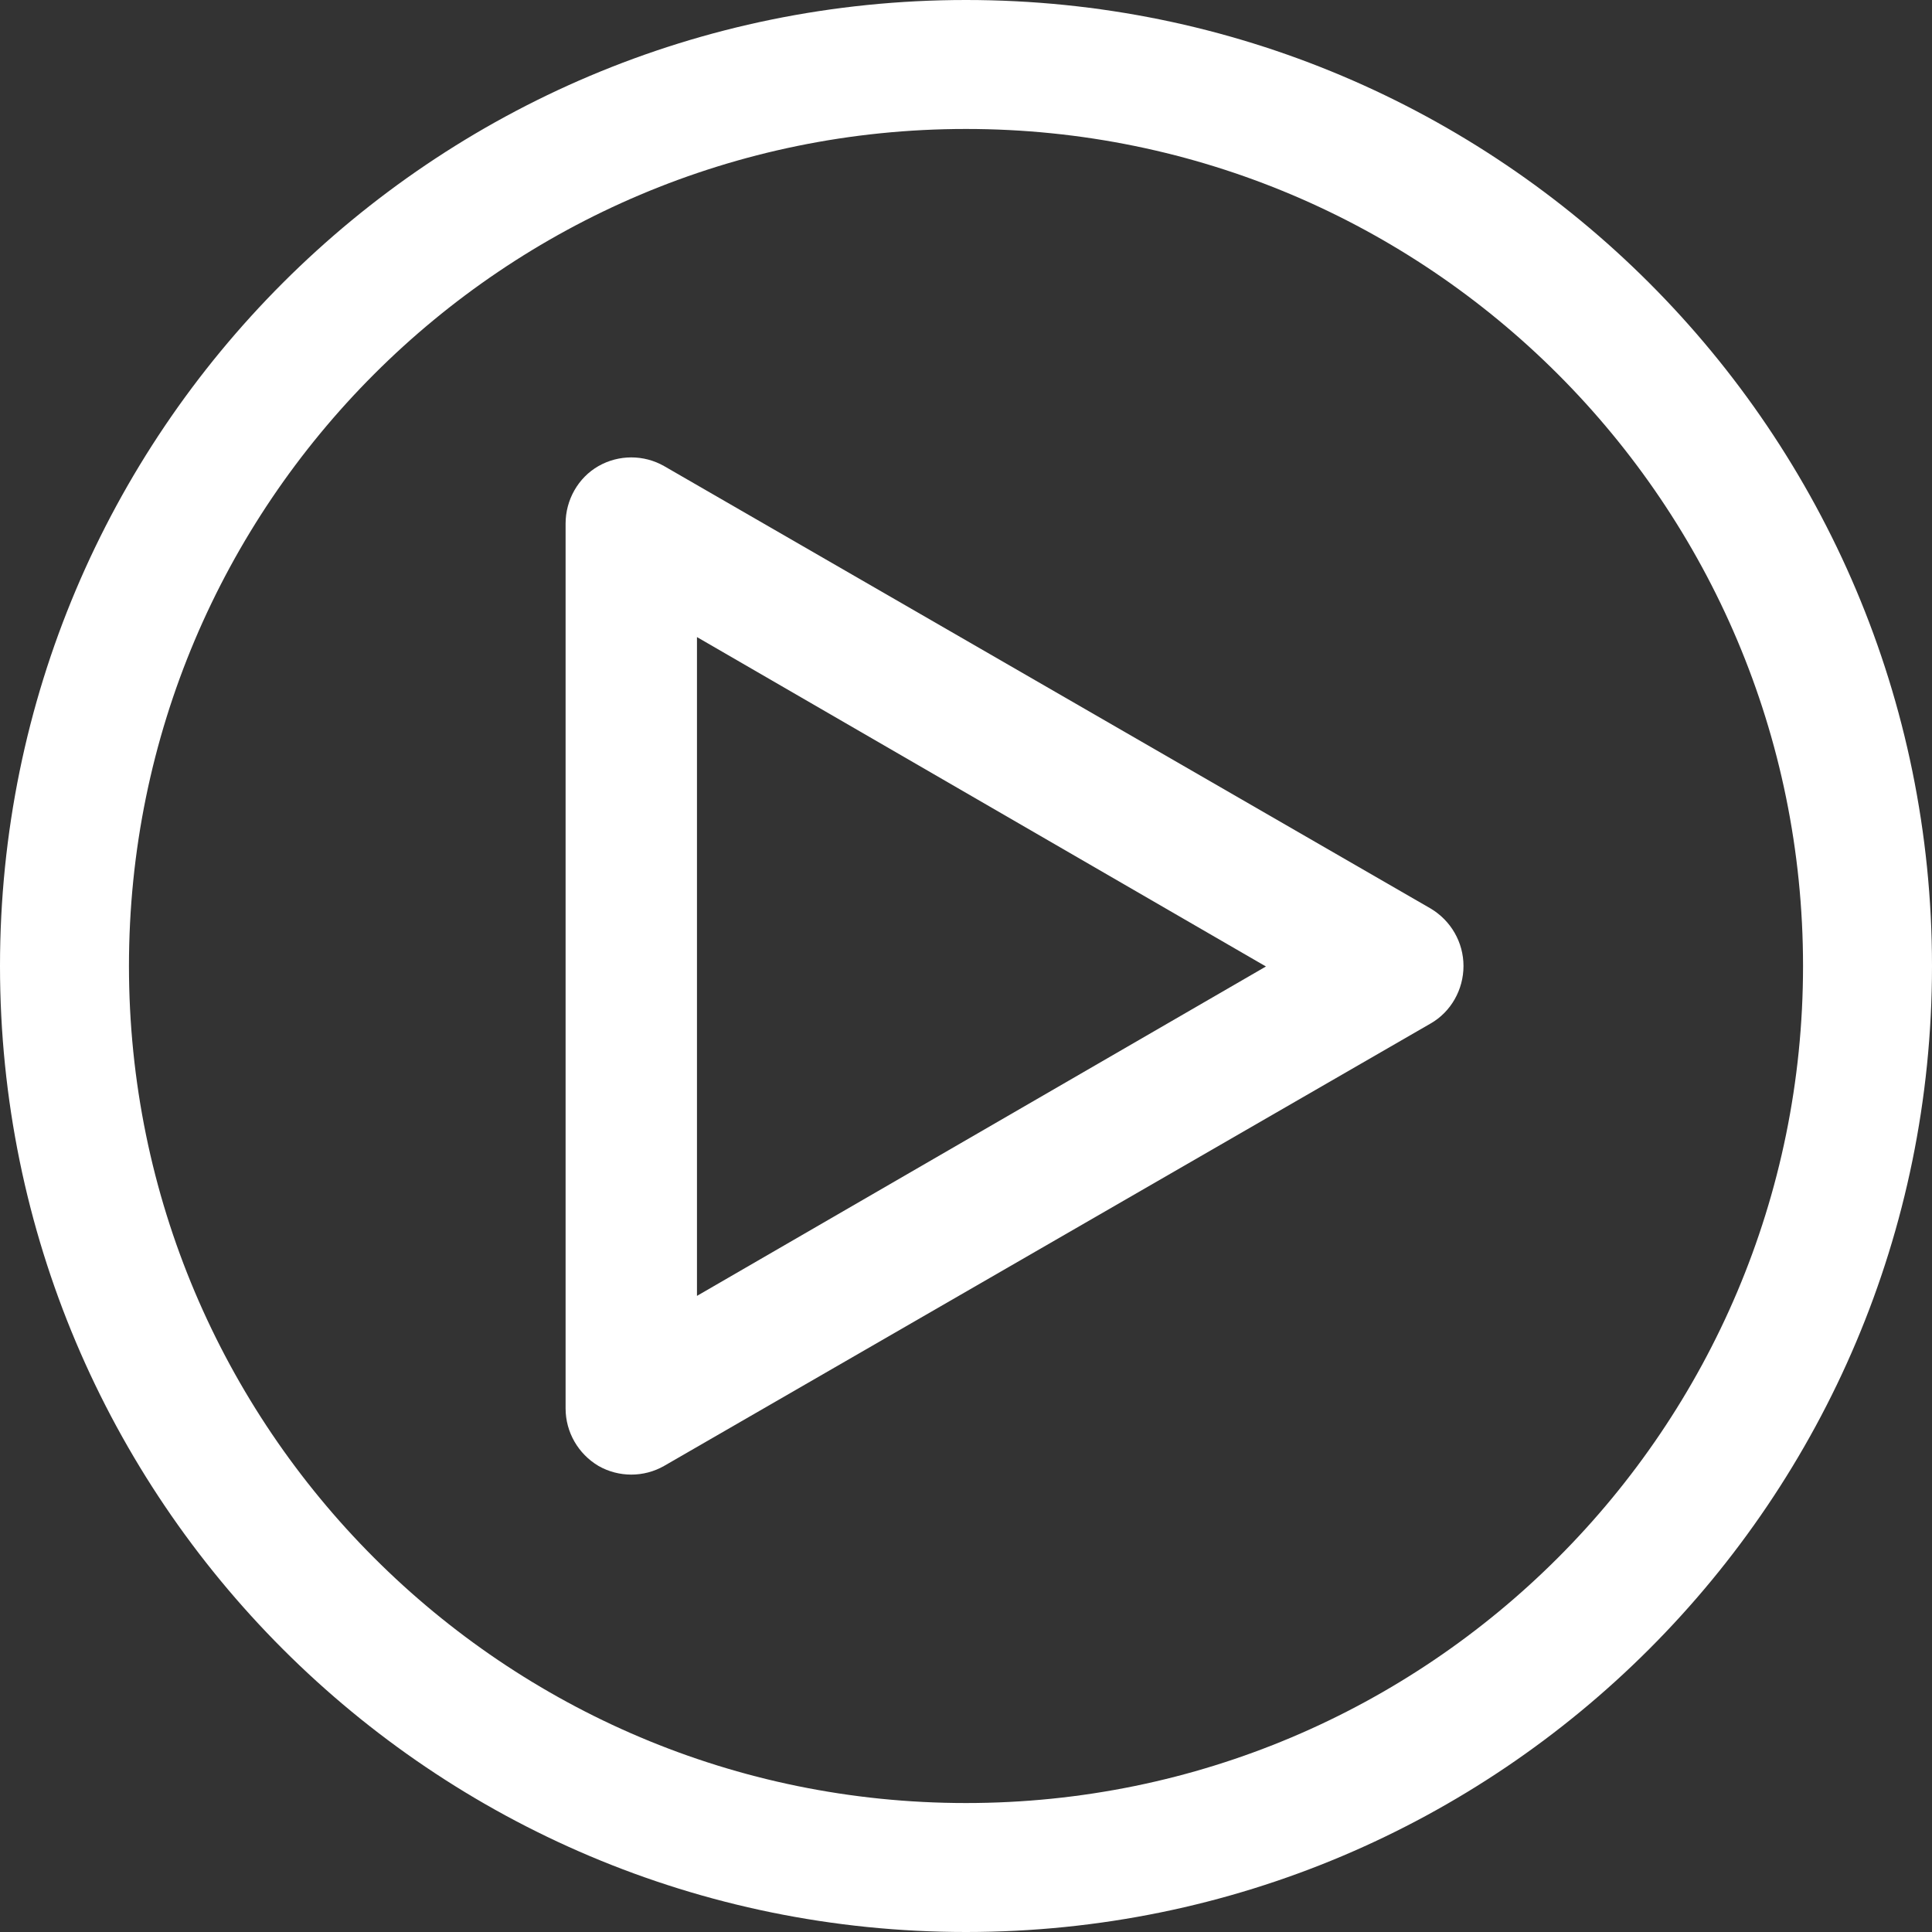
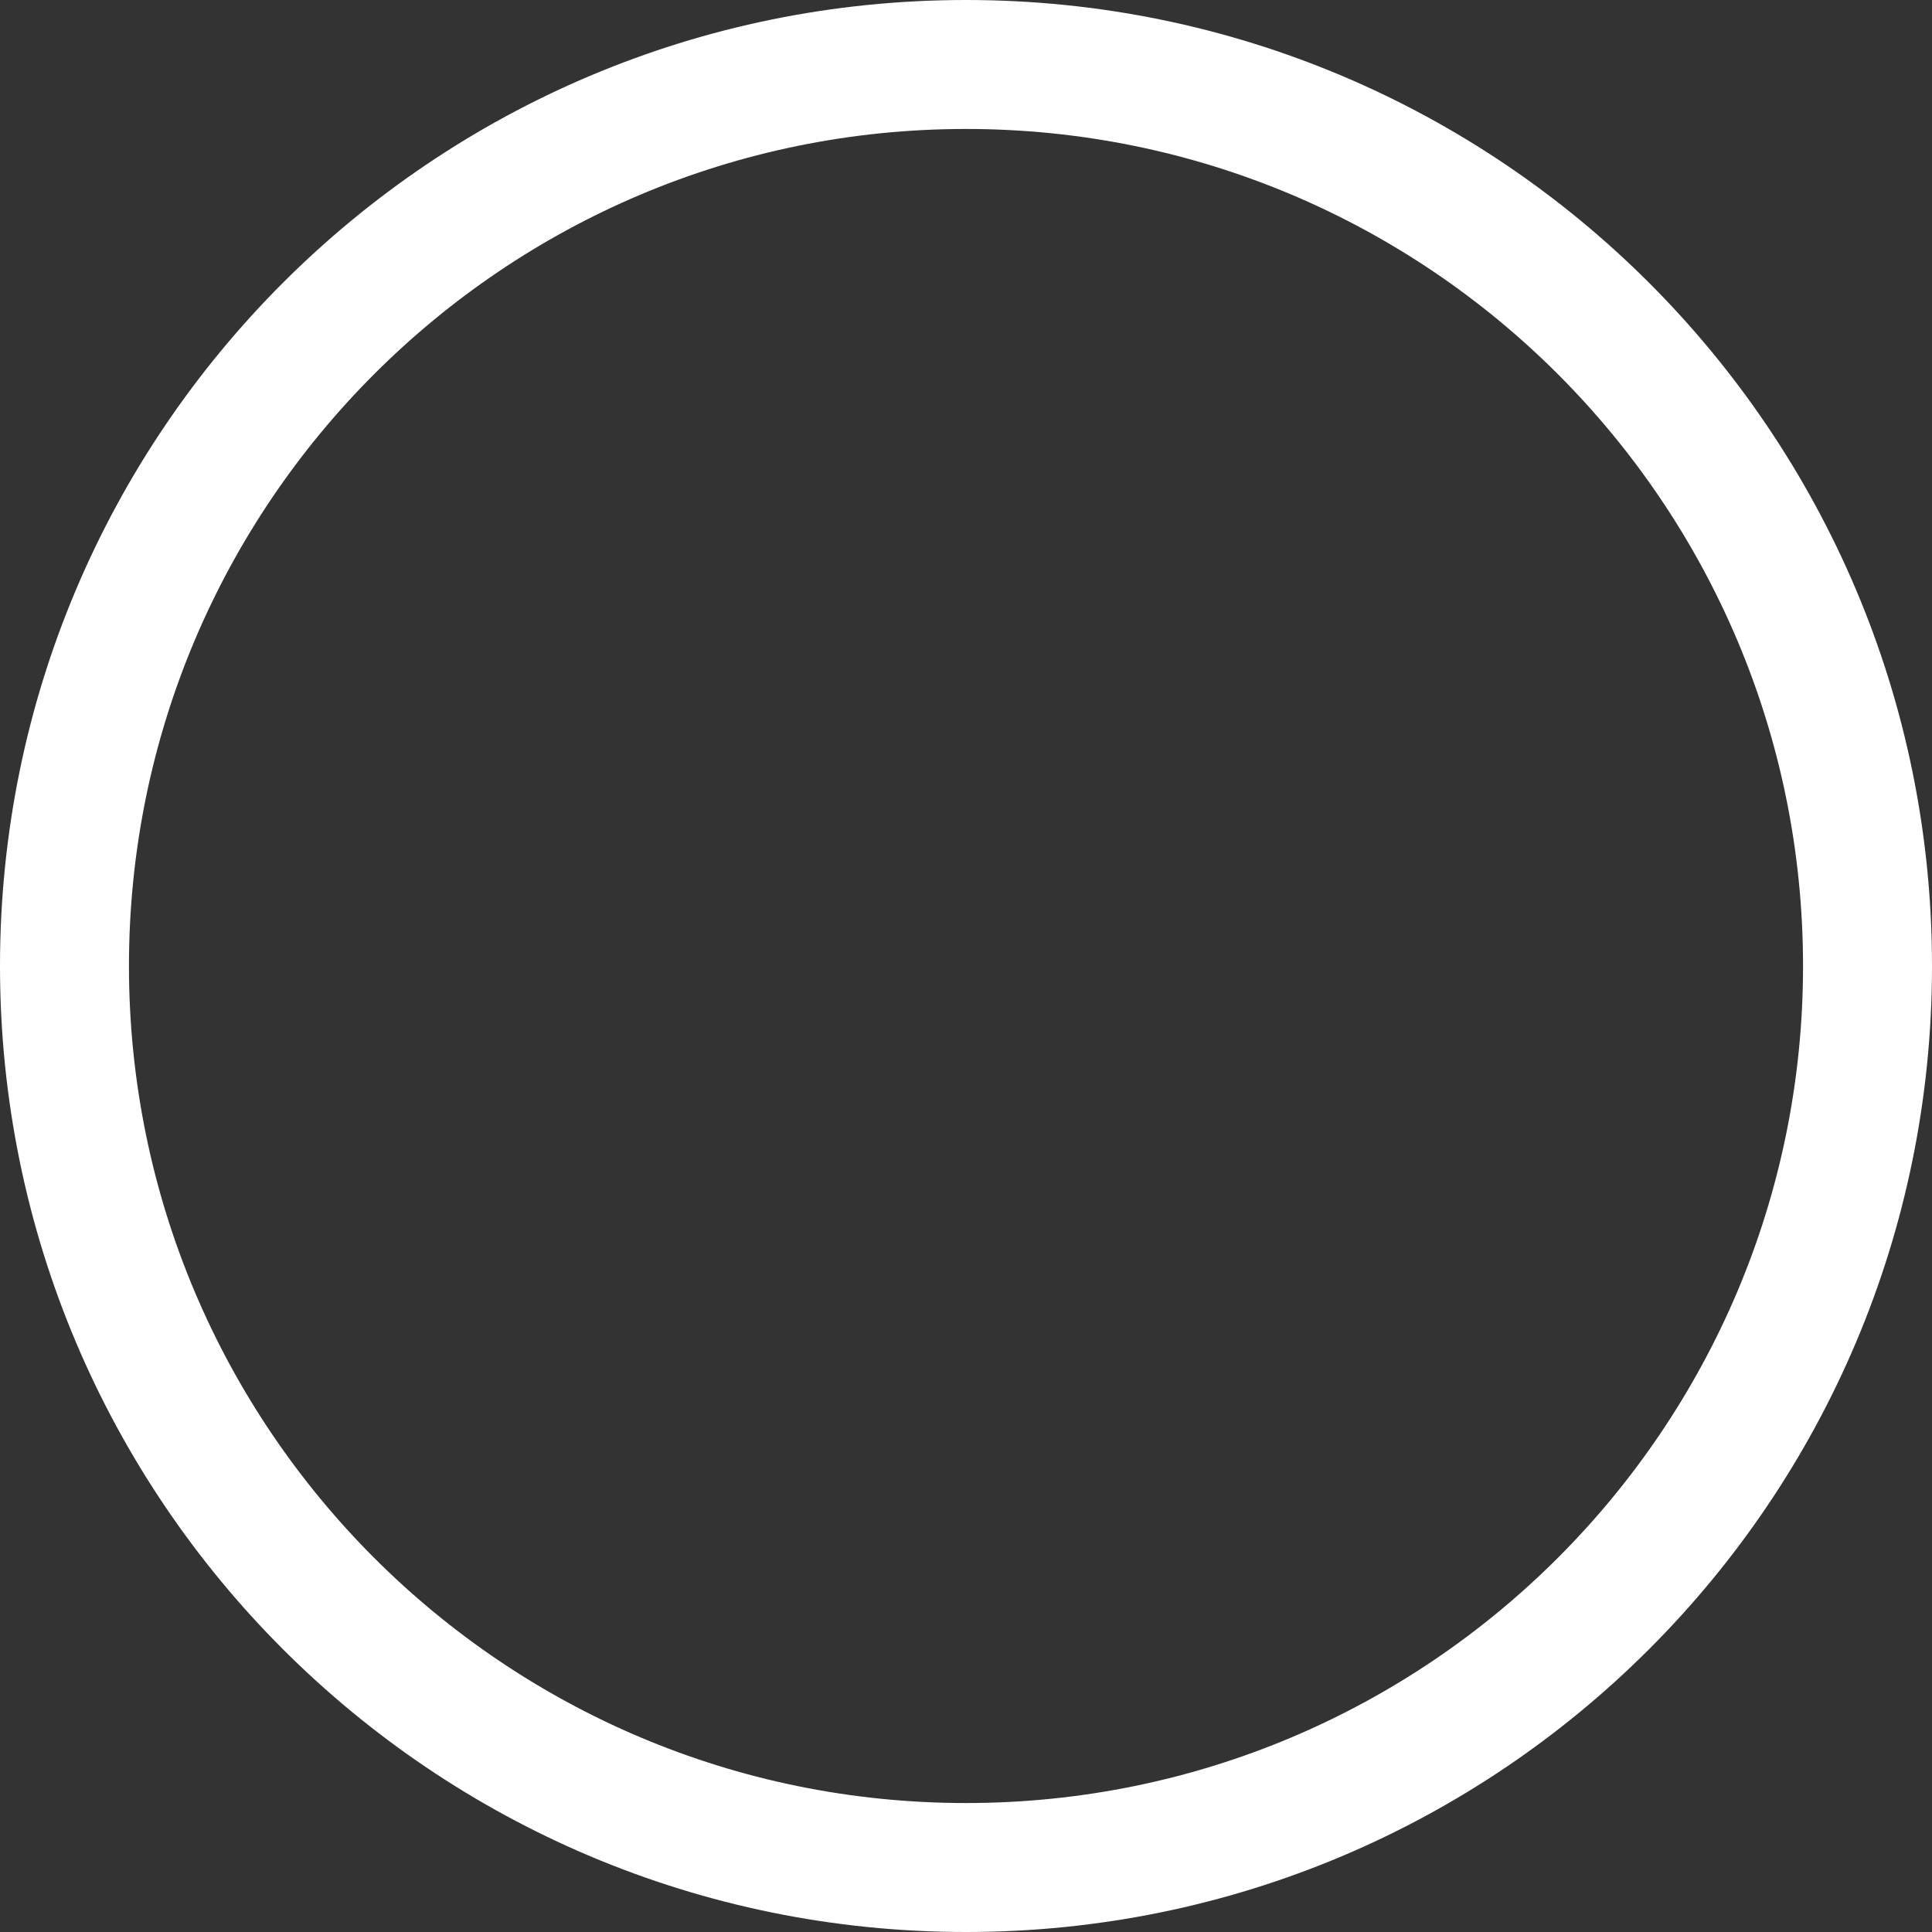
<svg xmlns="http://www.w3.org/2000/svg" id="Layer_1" version="1.1" viewBox="0 0 400 400">
  <rect x="0" y="0" width="400" height="400" fill="#333333" stroke="none" />
  <defs>
    <style>
      .st0 {
        fill: #fff;
      }
    </style>
  </defs>
  <g id="Layer_2">
-     <path class="st0" d="M303,200c0-4.9-2.6-9.4-6.8-11.9l-158.7-91.6c-4.2-2.4-9.4-2.4-13.6,0-4.2,2.4-6.8,7-6.8,11.9v183.2c0,4.9,2.6,9.4,6.8,11.9,4.2,2.4,9.4,2.4,13.6,0l158.7-91.6c4.2-2.4,6.8-7,6.8-11.9ZM144.3,268.2v-136.3l117.8,68.2-117.8,68.2Z" />
    <path class="st0" d="M200,0C89.5,0,0,89.5,0,200s89.5,200,200,200,200-89.5,200-200S310.5,0,200,0ZM200,373.3c-95.7,0-173.3-77.6-173.3-173.3S104.3,26.7,200,26.7s173.3,77.6,173.3,173.3-77.6,173.3-173.3,173.3Z" />
  </g>
</svg>